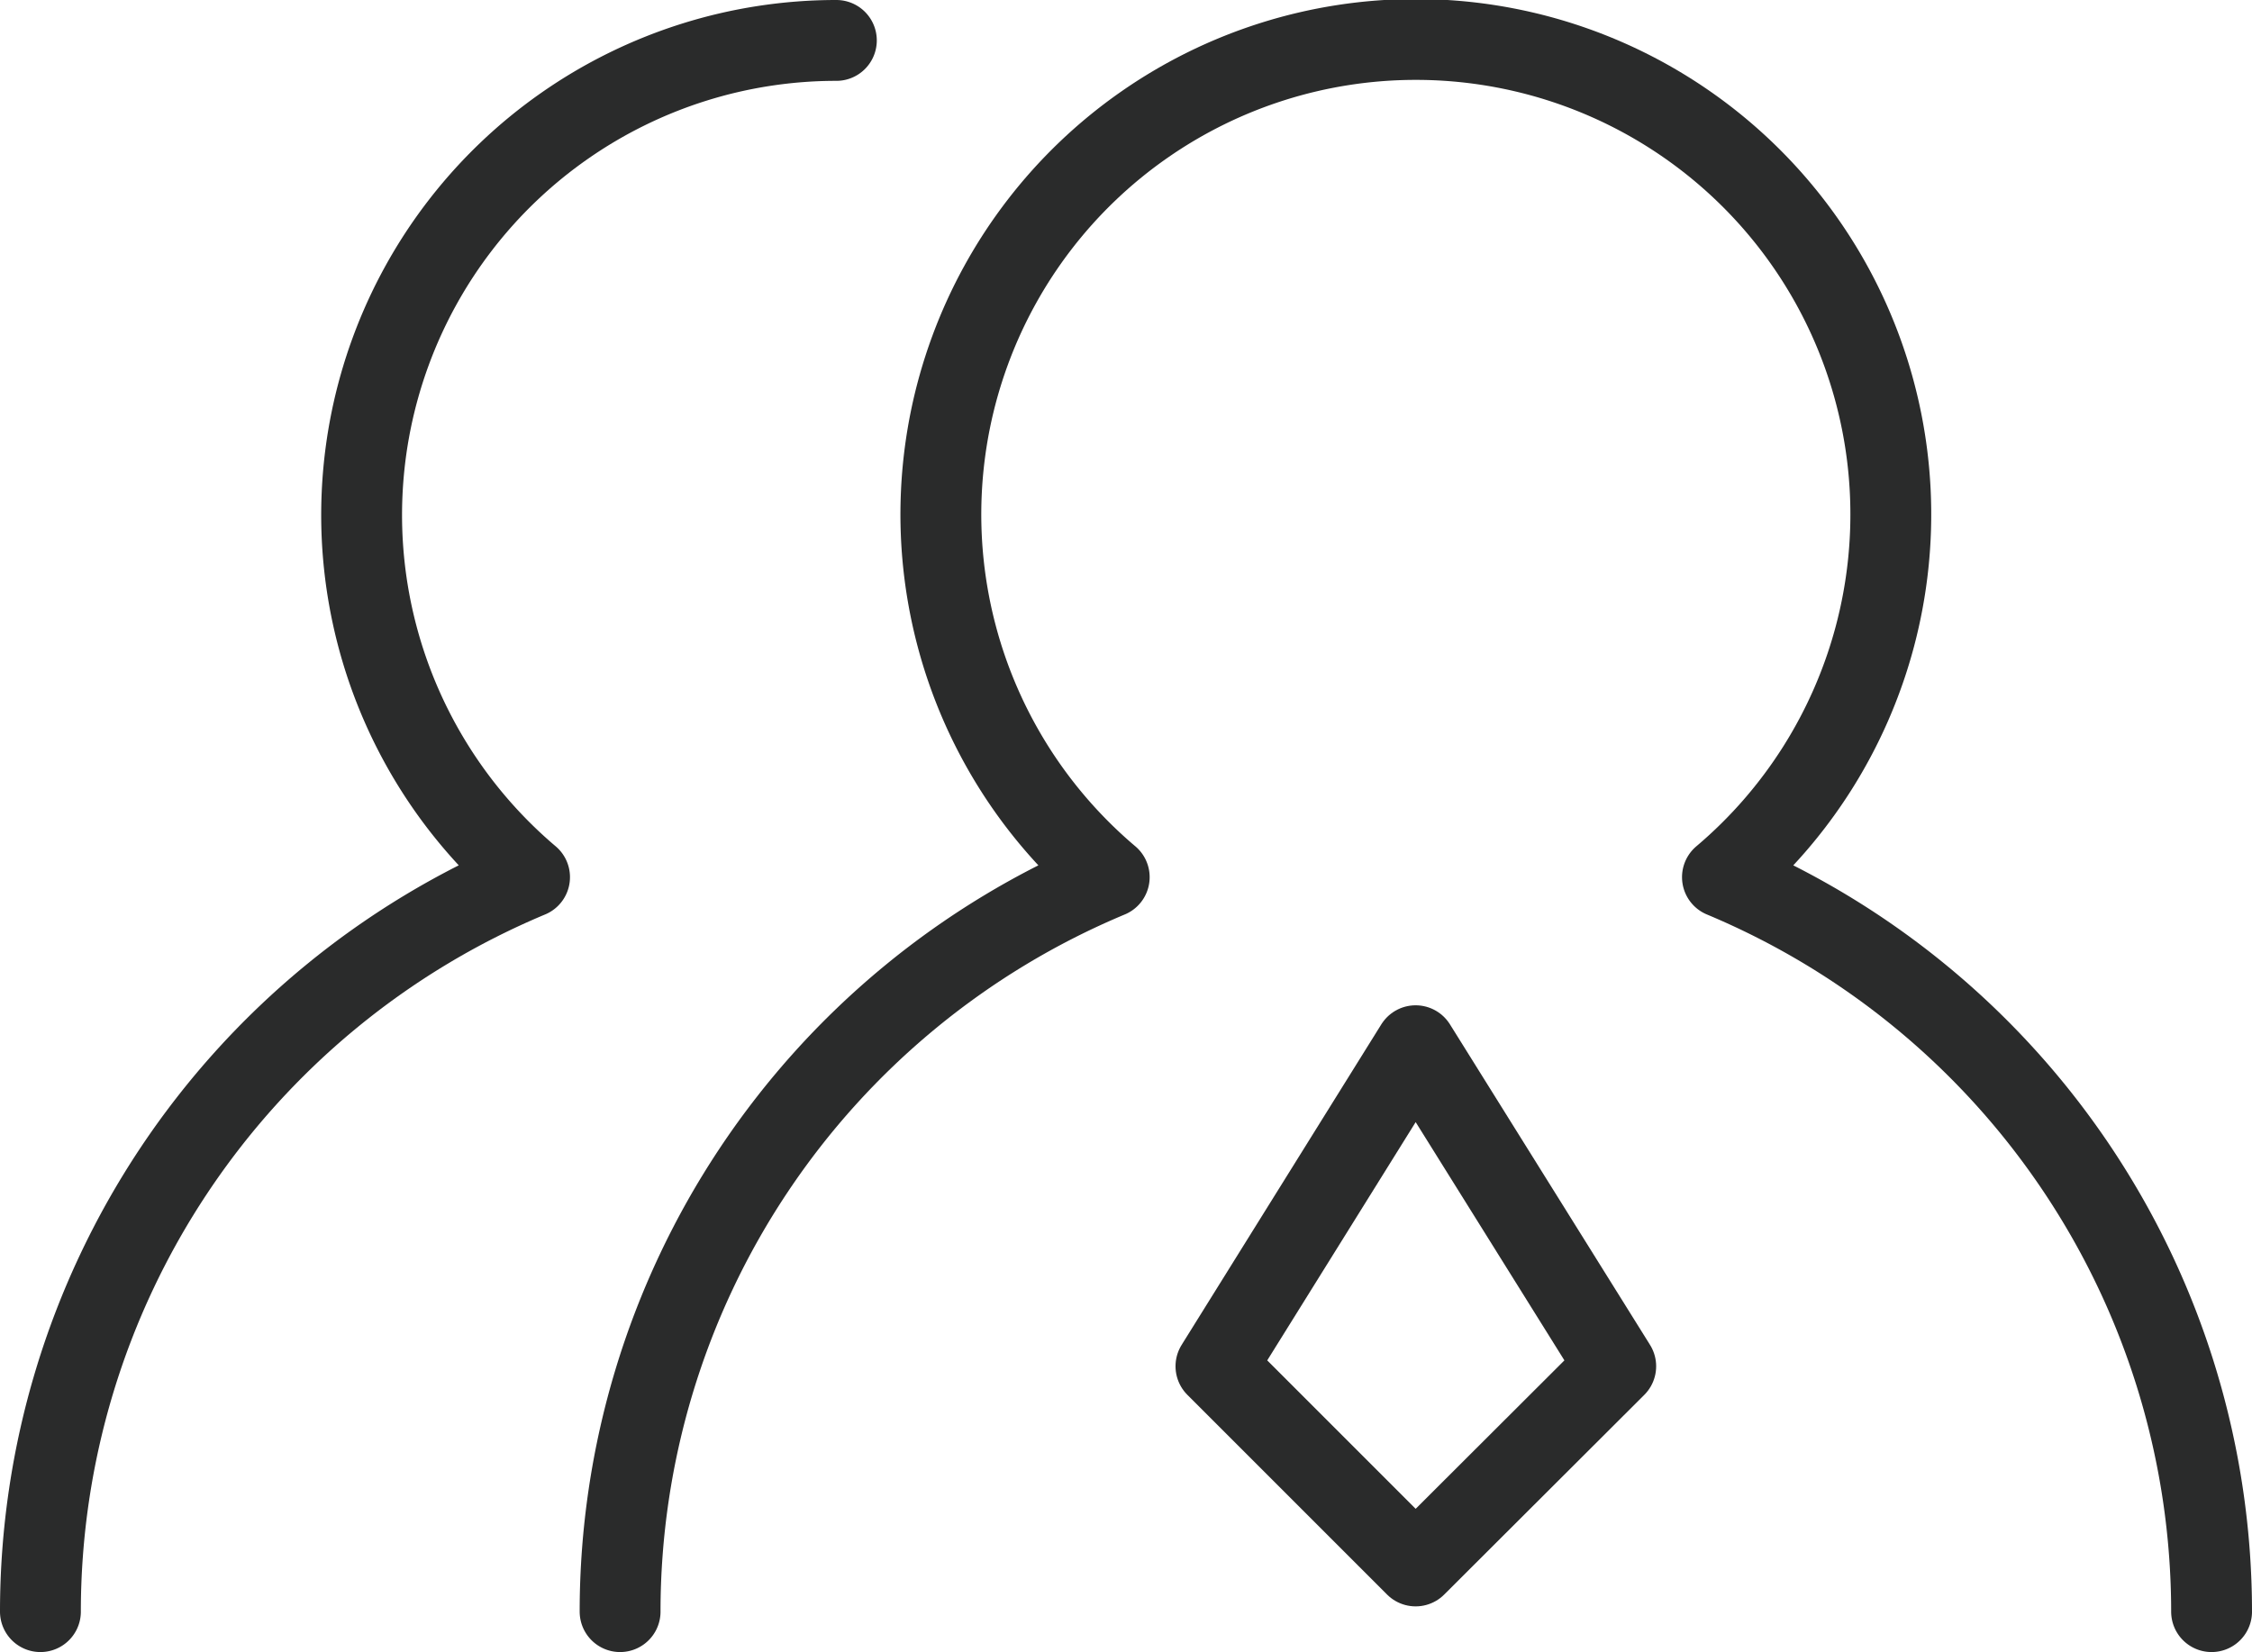
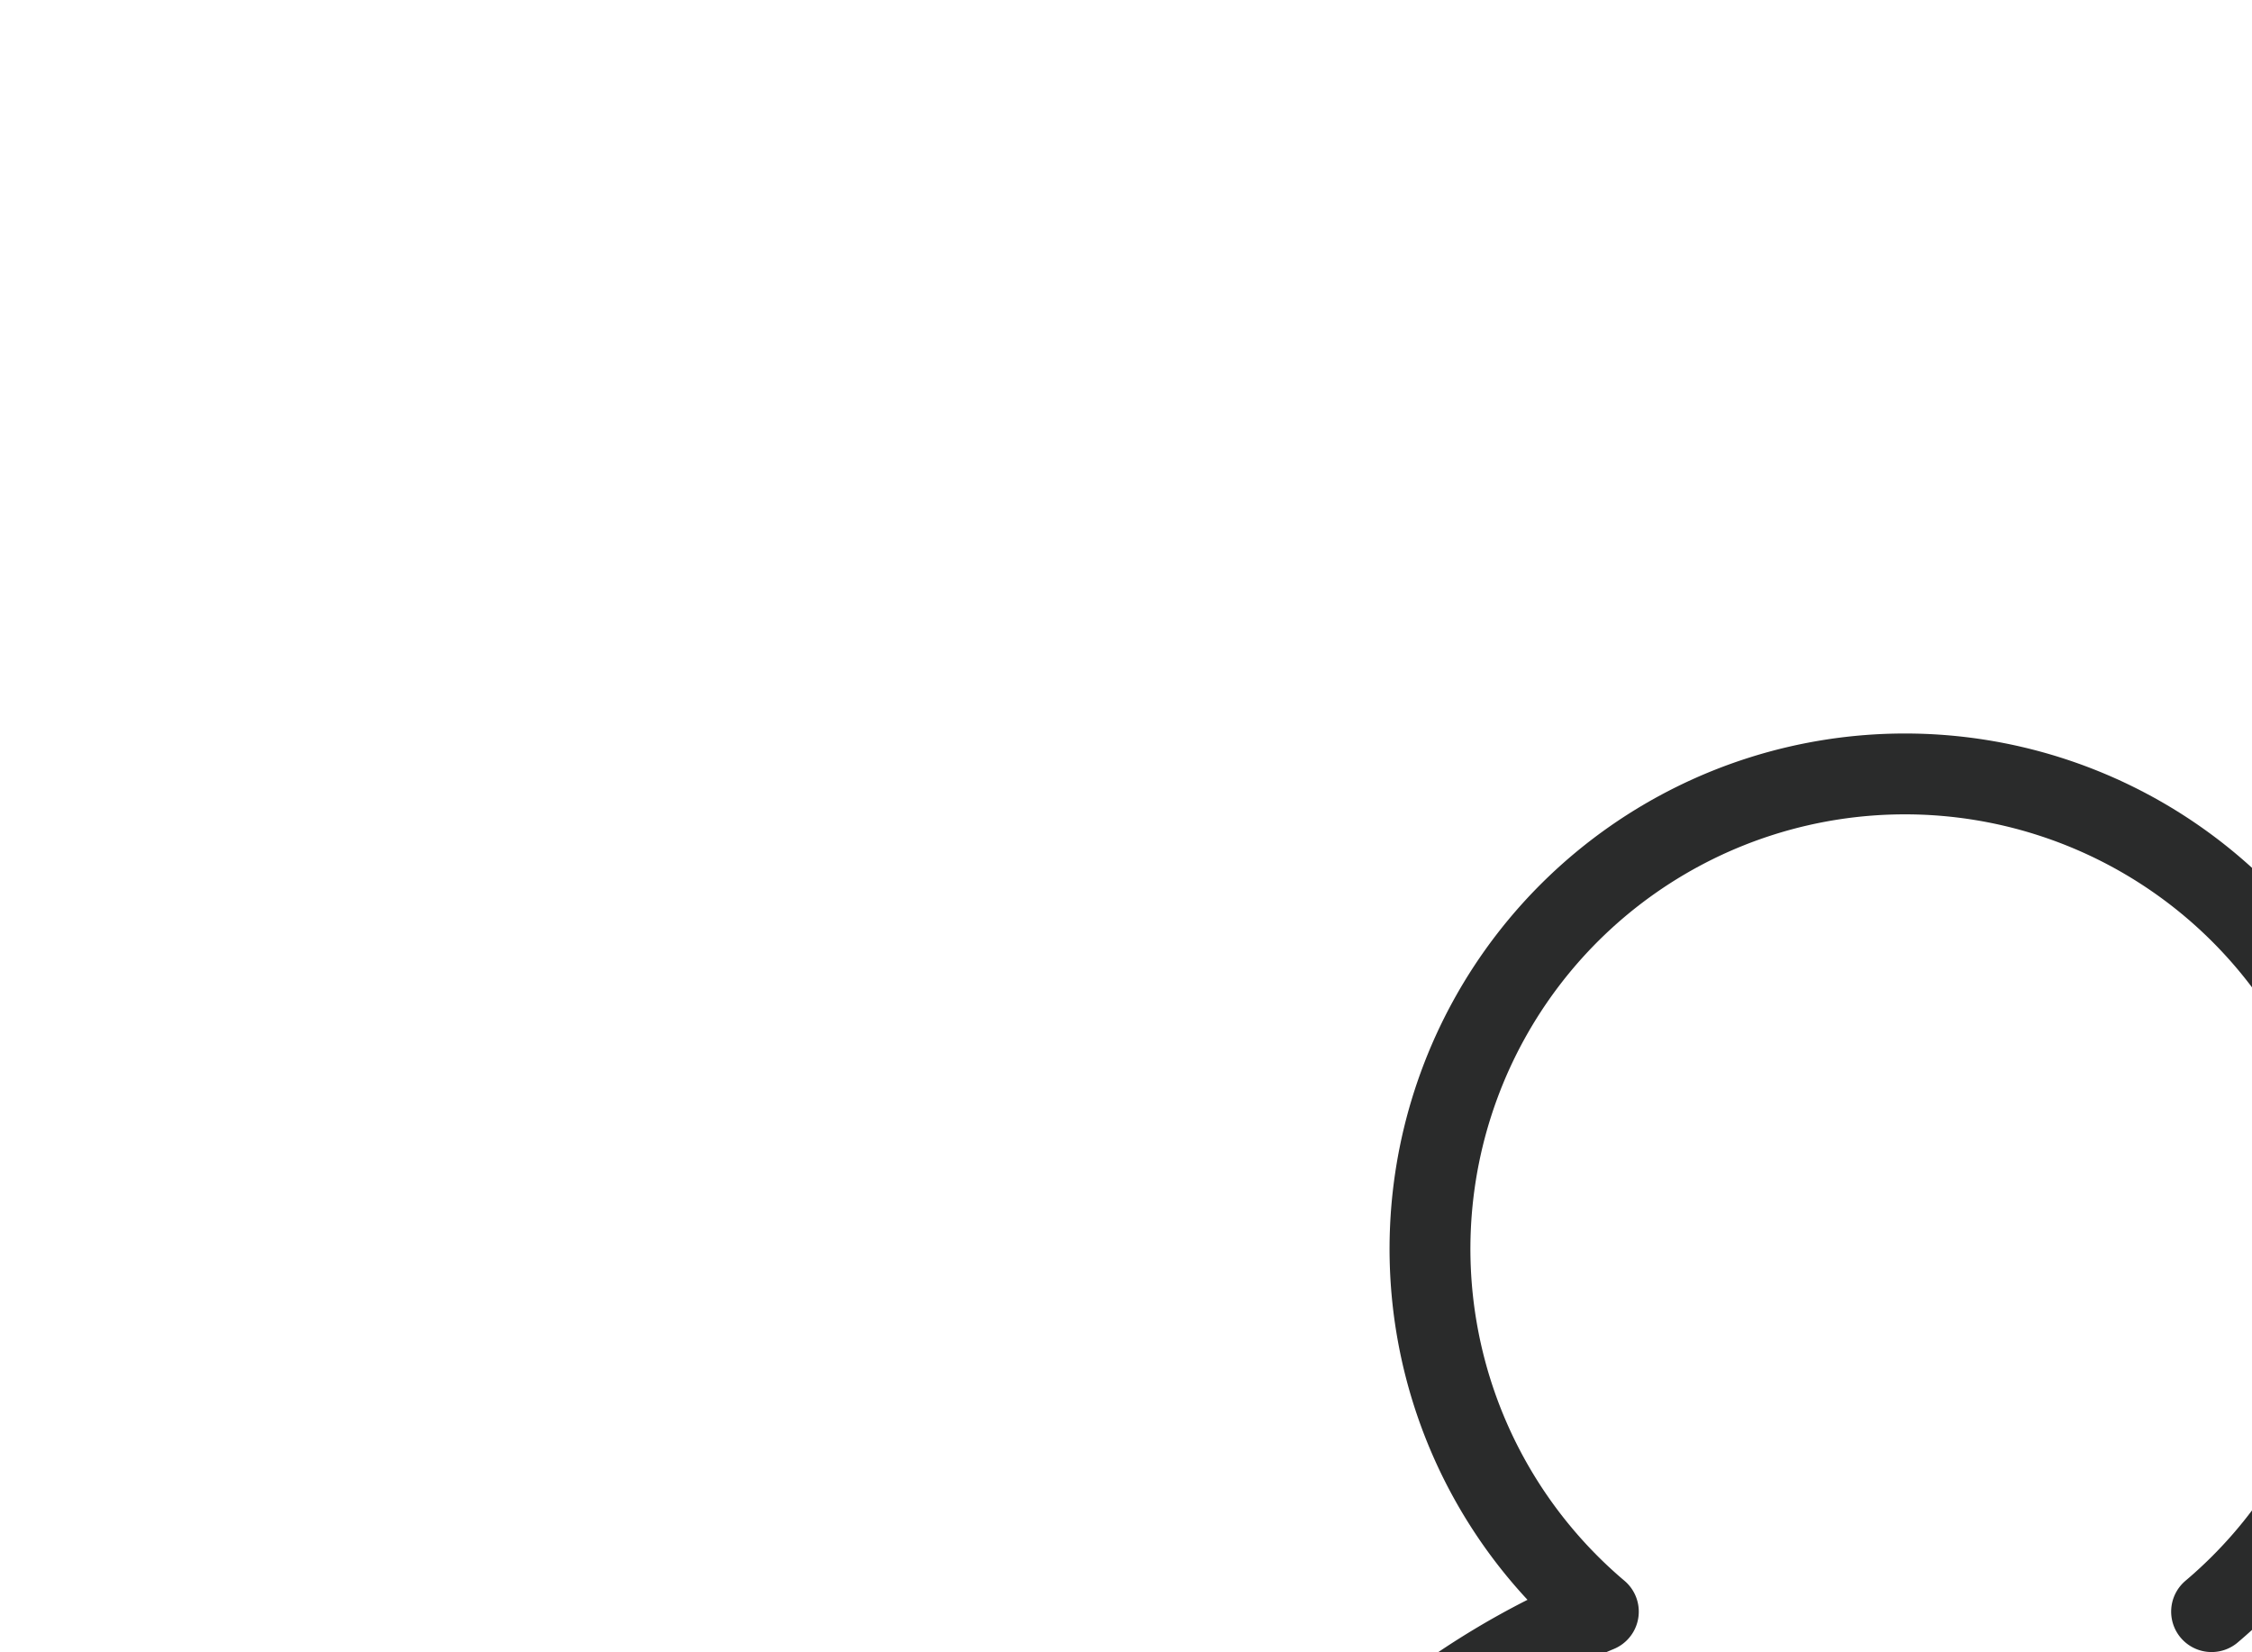
<svg xmlns="http://www.w3.org/2000/svg" viewBox="0 0 55.71 40.87">
  <defs>
    <style>.cls-1{fill:none;stroke:#2a2b2b;stroke-linecap:round;stroke-linejoin:round;stroke-width:2px;}</style>
  </defs>
  <g id="图层_2" data-name="图层 2">
    <g id="图层_1-2" data-name="图层 1">
-       <path class="cls-1" d="M54.71,39.87A19.7,19.7,0,0,0,42.61,21.7a11.75,11.75,0,1,0-15.17,0,19.69,19.69,0,0,0-12.1,18.17" />
-       <path class="cls-1" d="M20.69,1A11.74,11.74,0,0,0,13.1,21.7,19.7,19.7,0,0,0,1,39.87" />
-       <polygon class="cls-1" points="35.02 25.87 30.08 33.8 35.02 38.74 39.97 33.8 35.02 25.87" />
+       <path class="cls-1" d="M54.71,39.87a11.75,11.75,0,1,0-15.17,0,19.69,19.69,0,0,0-12.1,18.17" />
    </g>
  </g>
</svg>